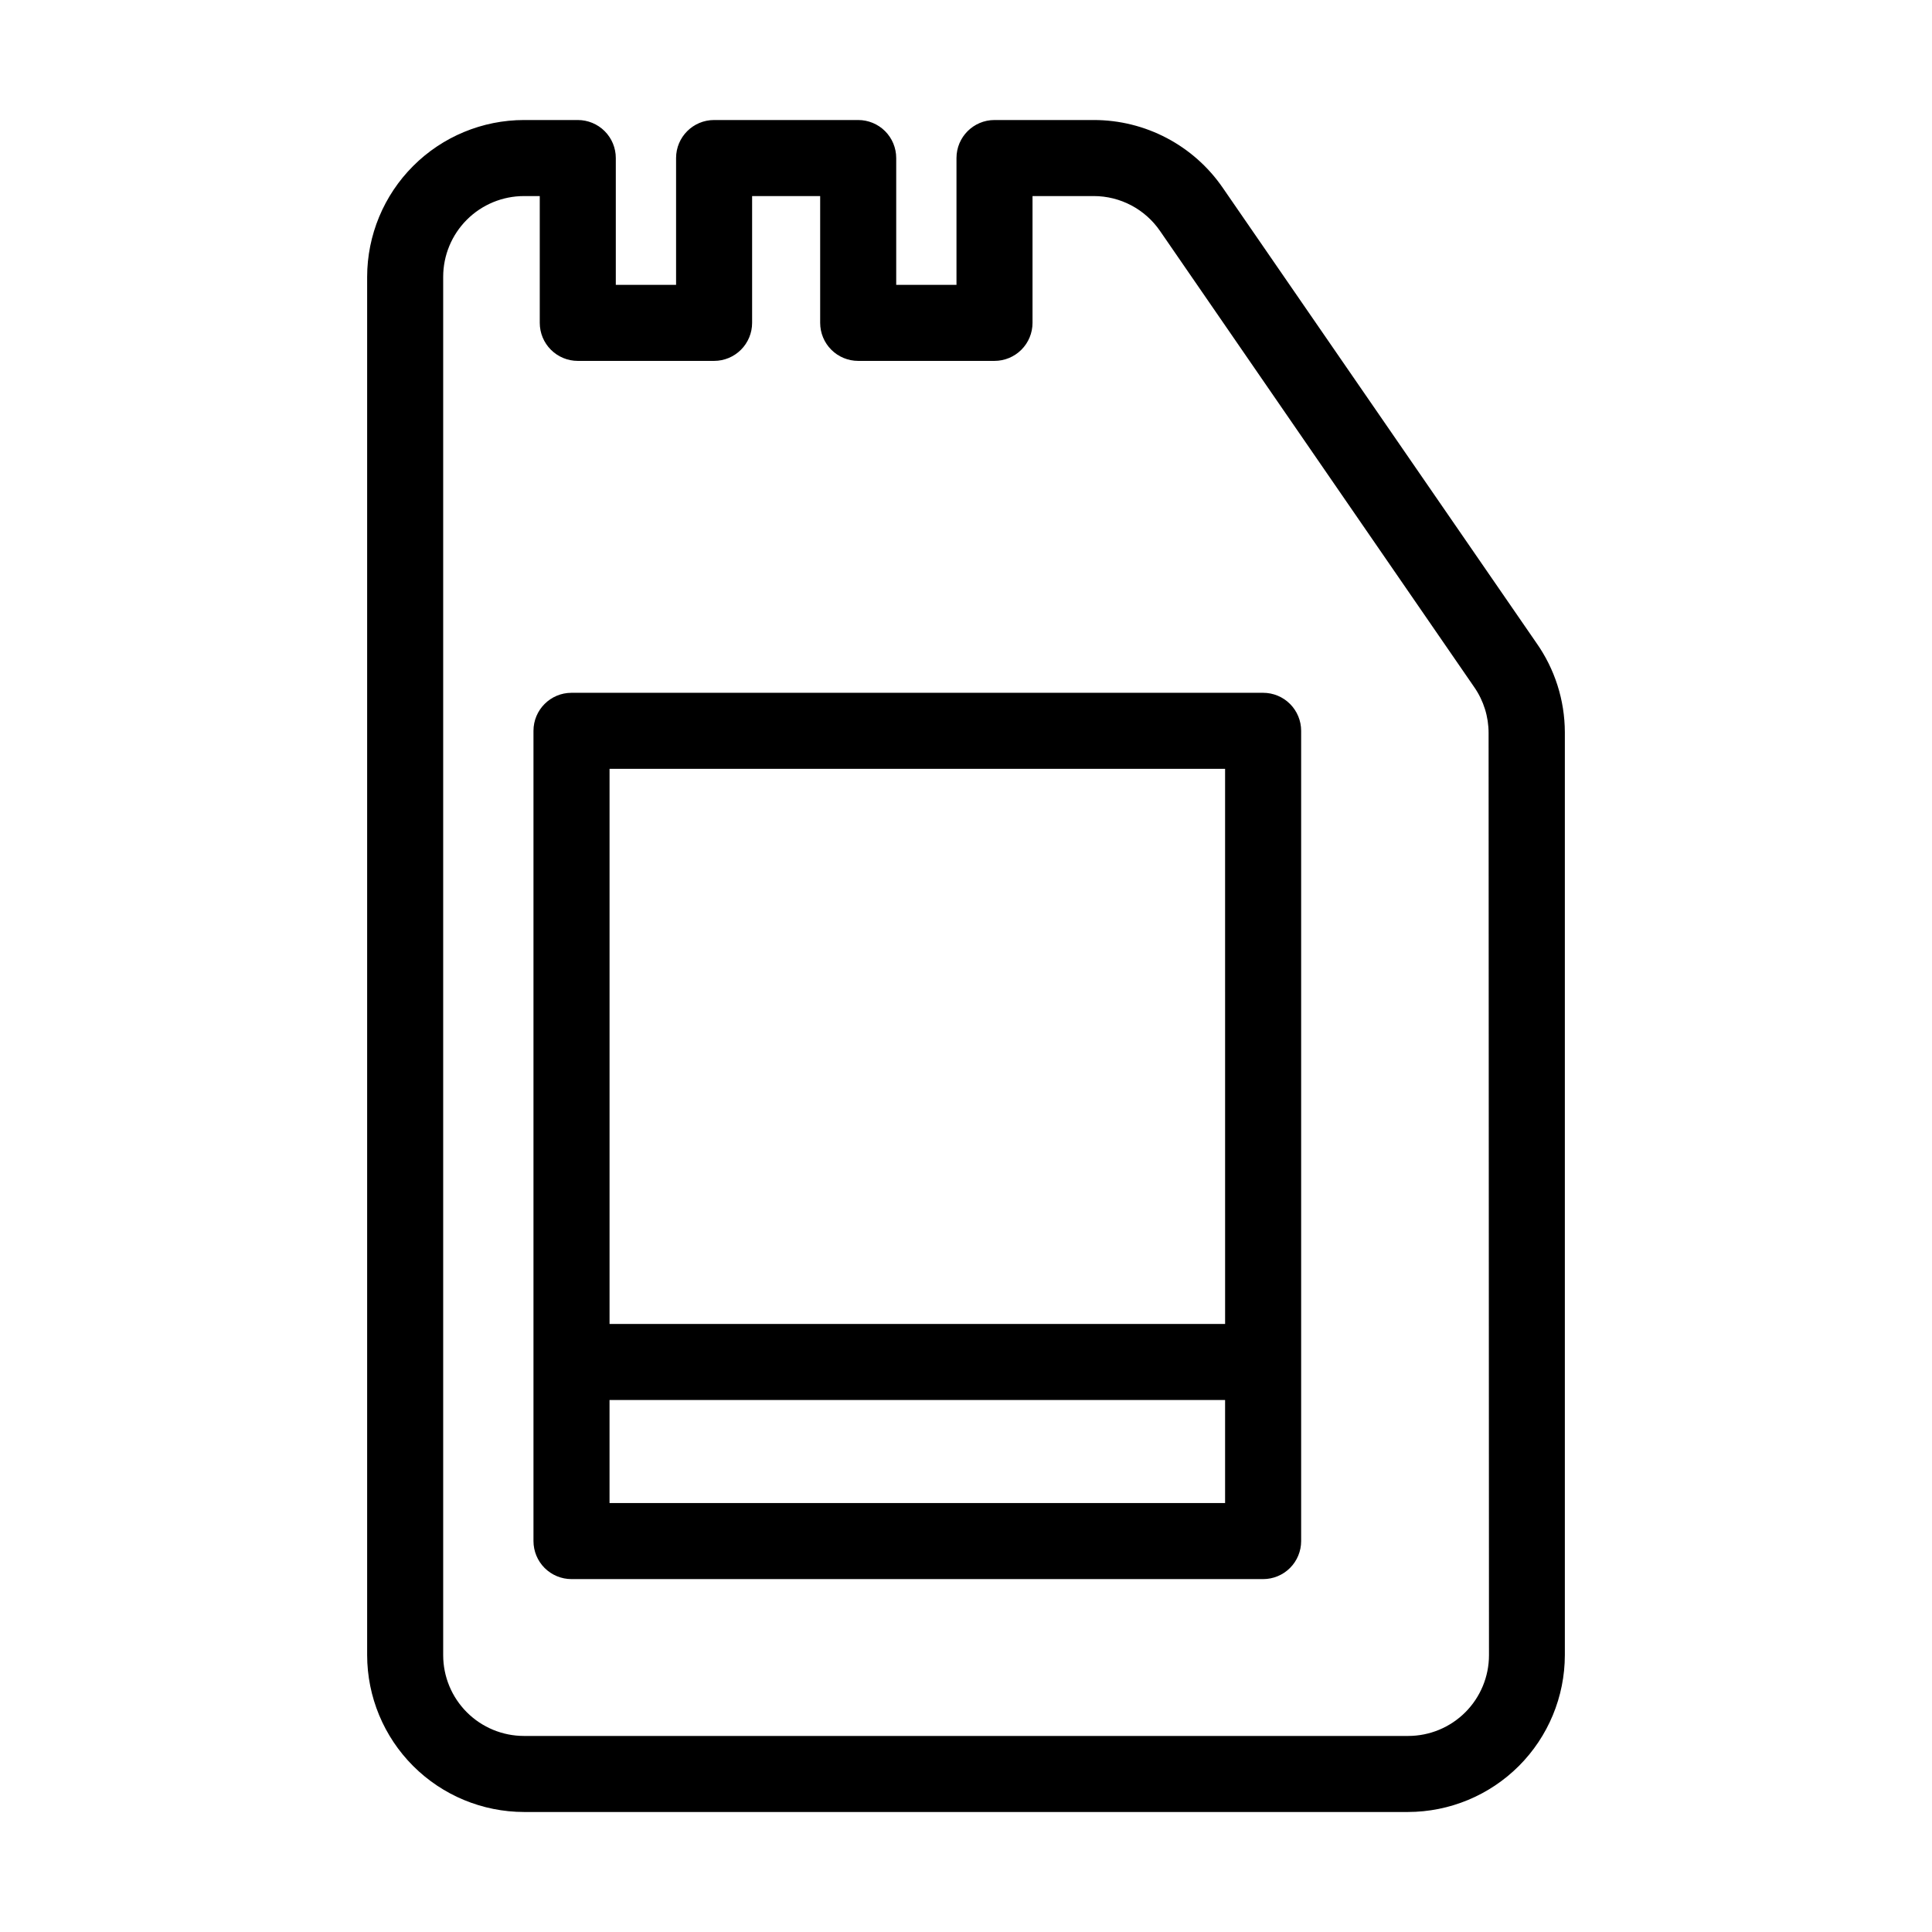
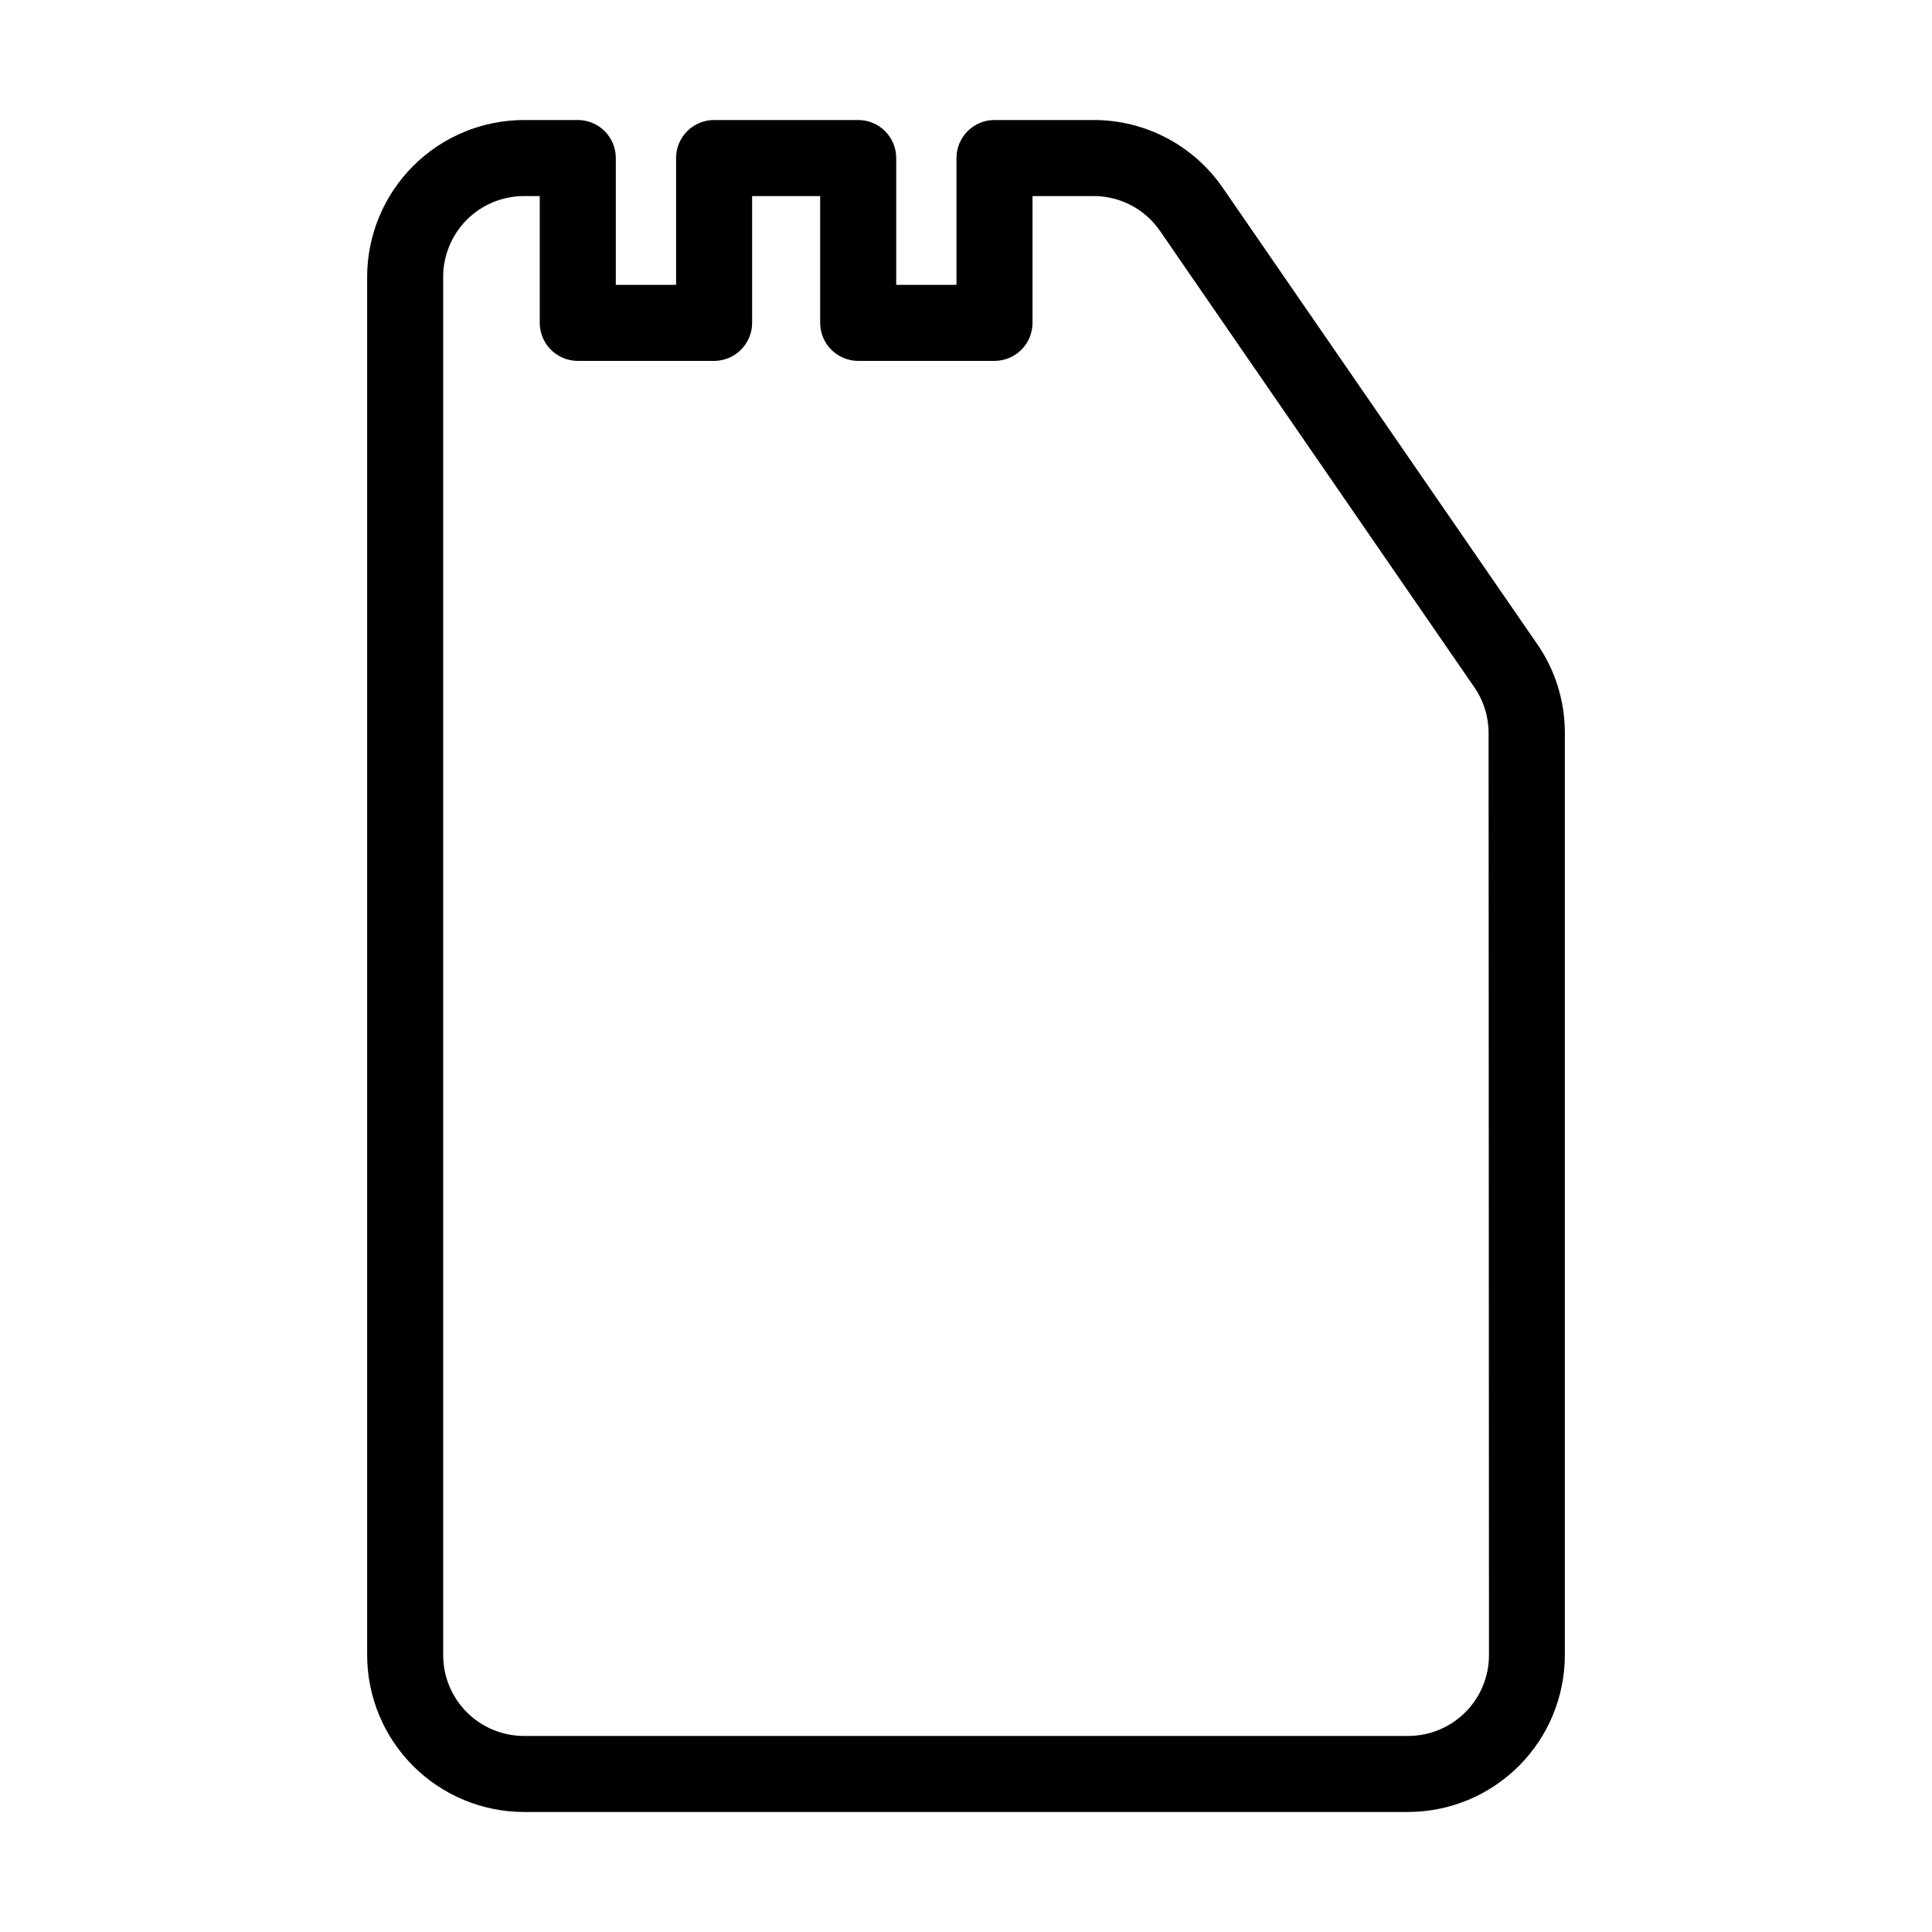
<svg xmlns="http://www.w3.org/2000/svg" fill="#000000" width="800px" height="800px" version="1.1" viewBox="144 144 512 512">
  <g>
    <path d="m468.06 193.79c-7.738-11.27-20.539-17.996-34.207-17.984h-26.301c-5.562 0-10.074 4.512-10.074 10.074v33.605h-15.973v-33.605c0-2.672-1.062-5.234-2.949-7.125-1.891-1.891-4.453-2.949-7.125-2.949h-38.191c-5.562 0-10.074 4.512-10.074 10.074v33.605h-15.973v-33.605c0-2.672-1.059-5.234-2.949-7.125s-4.453-2.949-7.125-2.949h-14.258c-11.02 0.012-21.586 4.394-29.375 12.188-7.793 7.793-12.176 18.355-12.191 29.375v365.26c0.016 11.02 4.398 21.586 12.191 29.375 7.789 7.793 18.355 12.176 29.375 12.191h234.27c11.02-0.016 21.586-4.398 29.379-12.191 7.789-7.789 12.172-18.355 12.188-29.375v-244.6c-0.027-8.484-2.664-16.75-7.559-23.68zm70.535 388.84c0 5.68-2.258 11.125-6.273 15.141s-9.461 6.273-15.141 6.273h-234.32c-5.68 0-11.125-2.258-15.141-6.273s-6.273-9.461-6.273-15.141v-365.26c0-5.68 2.258-11.125 6.273-15.141 4.016-4.016 9.461-6.269 15.141-6.269h4.18v33.605-0.004c0 2.672 1.062 5.238 2.953 7.125 1.891 1.891 4.453 2.953 7.125 2.953h36.125-0.004c2.676 0 5.238-1.062 7.125-2.953 1.891-1.887 2.953-4.453 2.953-7.125v-33.602h18.035v33.605-0.004c0 2.672 1.062 5.238 2.953 7.125 1.887 1.891 4.453 2.953 7.125 2.953h36.121c2.672 0 5.234-1.062 7.125-2.953 1.891-1.887 2.953-4.453 2.953-7.125v-33.602h16.223c7.031 0 13.609 3.469 17.582 9.27l83.281 120.91c2.469 3.566 3.785 7.805 3.777 12.141z" />
-     <path d="m478.74 327.6h-183.29c-5.562 0-10.074 4.512-10.074 10.074v214.73c0 2.672 1.062 5.234 2.949 7.125 1.891 1.887 4.453 2.949 7.125 2.949h183.29c2.676 0 5.238-1.062 7.125-2.949 1.891-1.891 2.953-4.453 2.953-7.125v-214.73c0-2.672-1.062-5.234-2.953-7.125-1.887-1.887-4.449-2.949-7.125-2.949zm-10.078 20.152 0.004 147.11h-163.13v-147.11zm-163.13 194.57v-27.305h163.13v27.305z" />
  </g>
</svg>